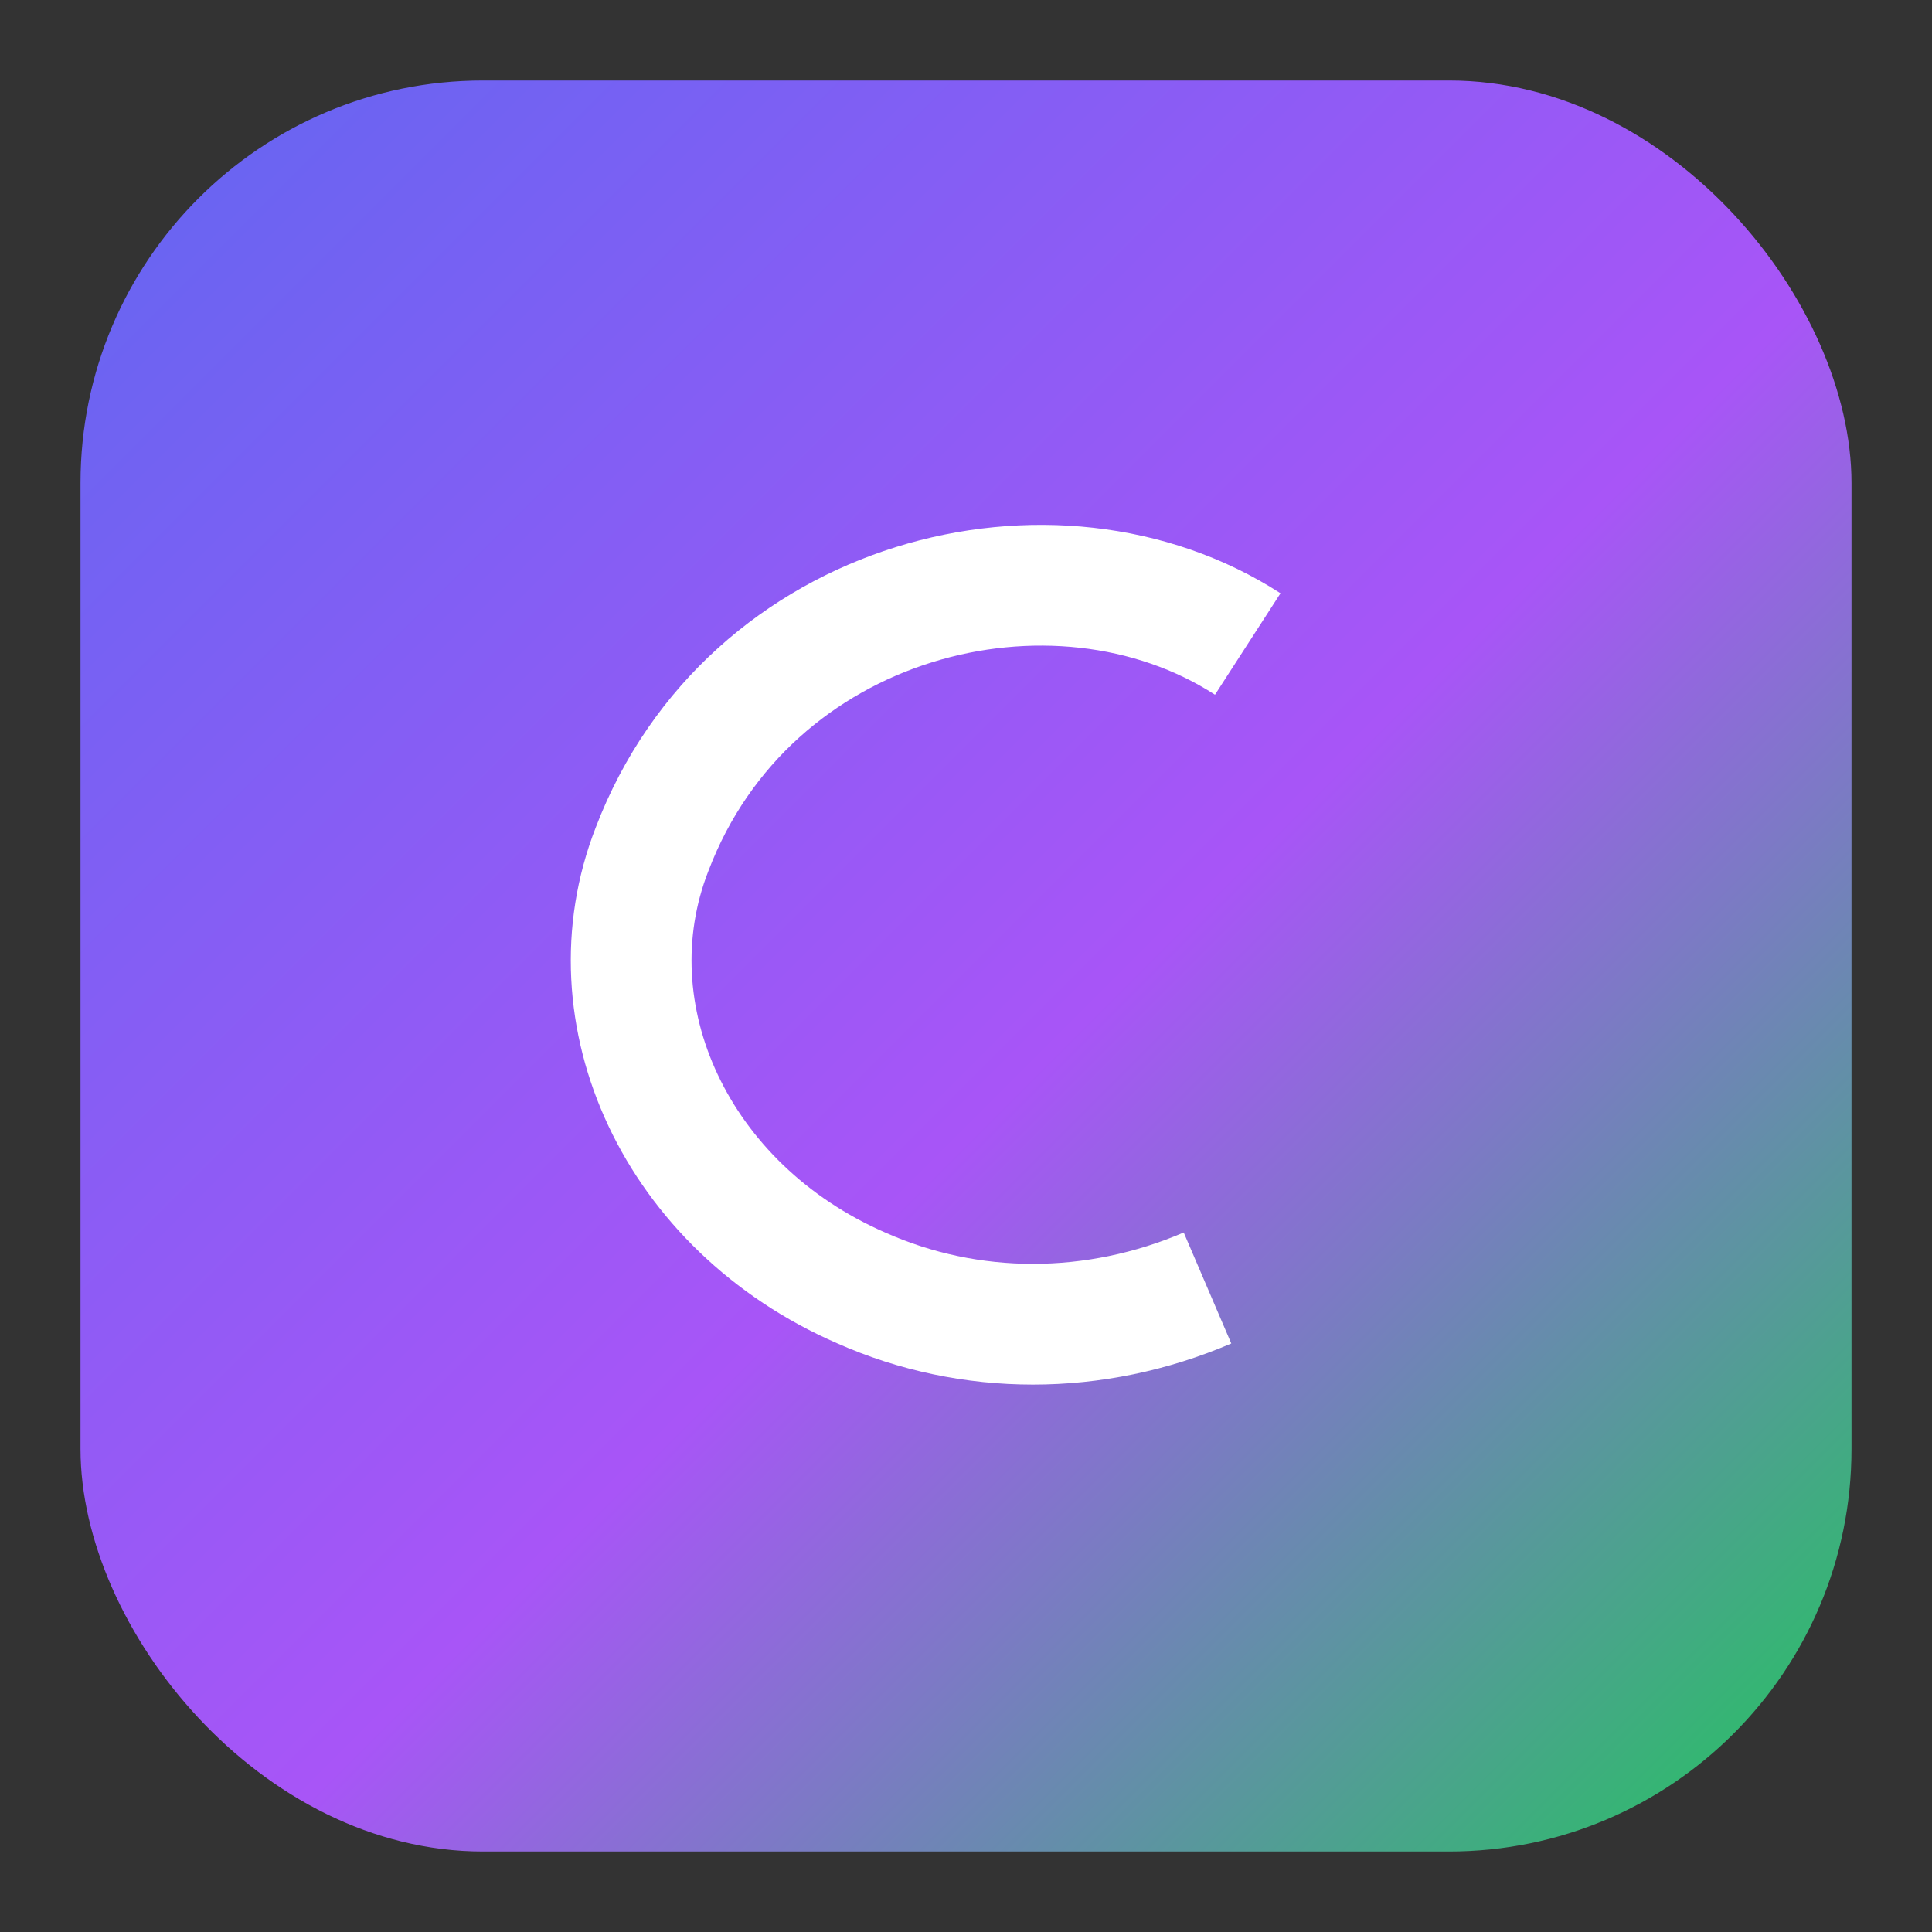
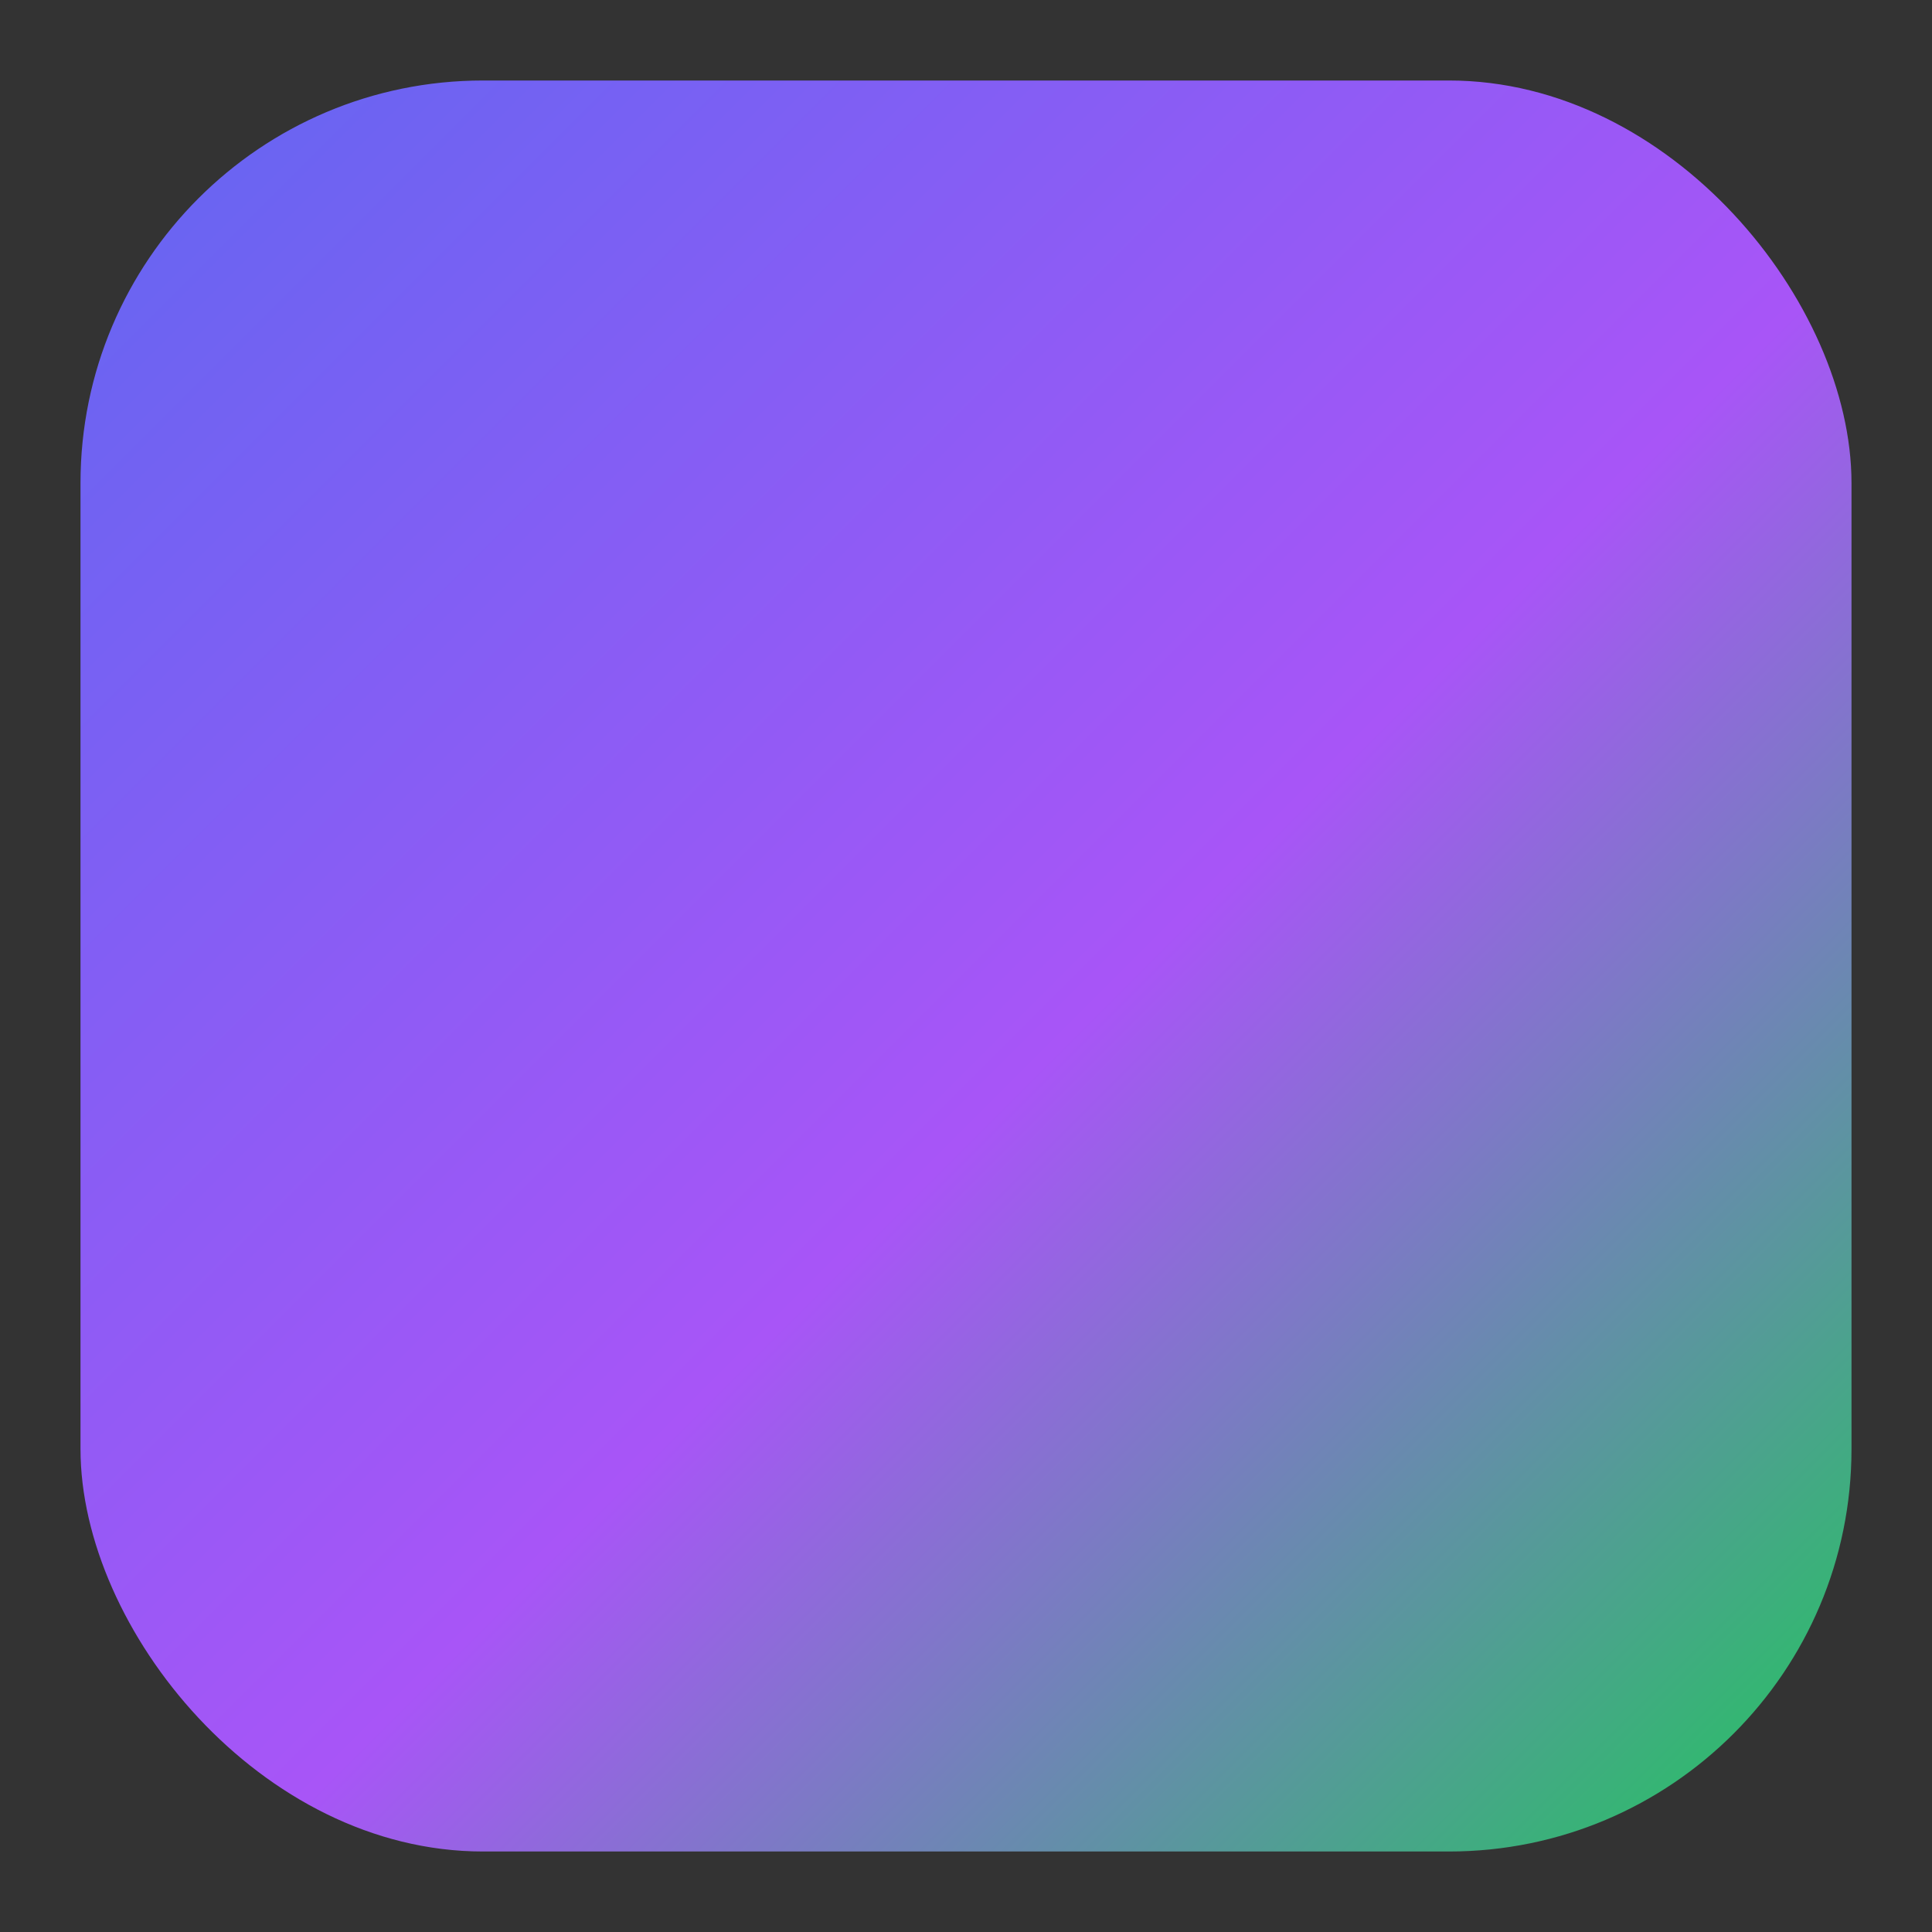
<svg xmlns="http://www.w3.org/2000/svg" width="256" height="256" viewBox="0 0 48 48" role="img" aria-label="Clair Labs logo">
  <rect x="0" y="0" width="48" height="48" fill="#333333" stroke="none" />
  <defs>
    <linearGradient id="clairly-g" x1="0" y1="0" x2="1" y2="1">
      <stop offset="0%" stop-color="#6366F1" />
      <stop offset="55%" stop-color="#A855F7" />
      <stop offset="100%" stop-color="#22C55E" />
    </linearGradient>
  </defs>
  <rect x="2" y="2" width="44" height="44" rx="10" fill="url(#clairly-g)" />
-   <path d="M31 16C26.2 12.9 18.6 14.8 16.2 21.1c-1.6 4.1.6 8.9 5.2 10.9 2.7 1.2 5.8 1.2 8.6 0" fill="none" stroke="#fff" stroke-width="3" stroke-linecap="butt" stroke-linejoin="round" />
</svg>